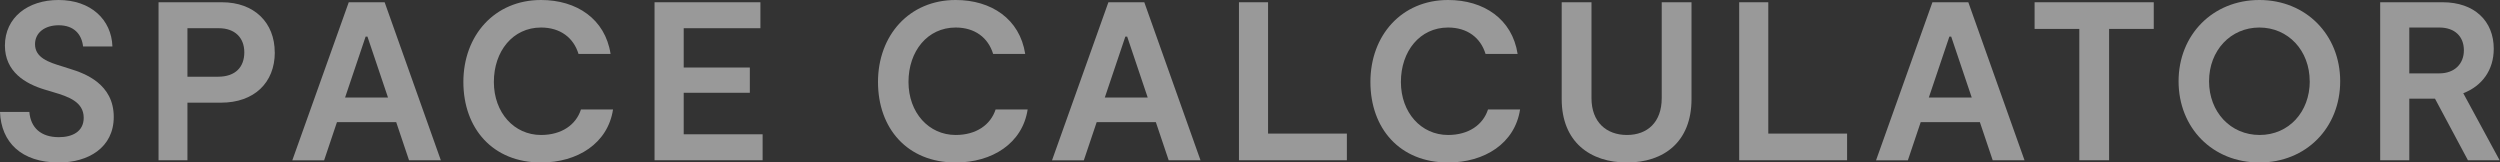
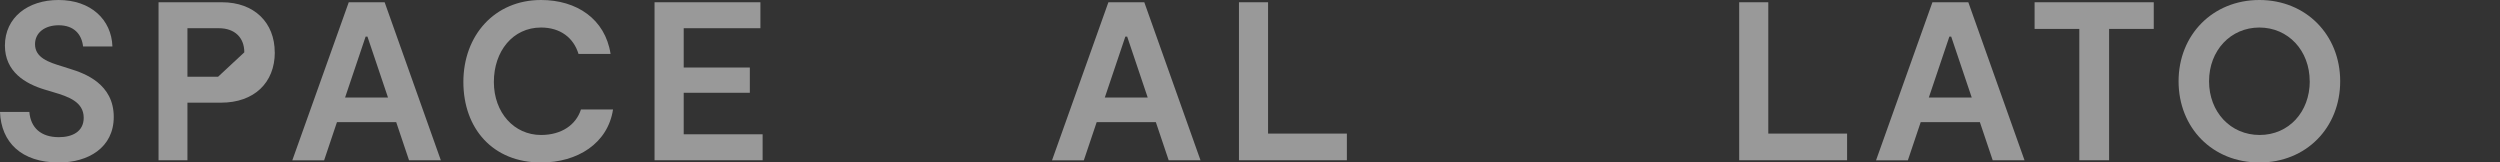
<svg xmlns="http://www.w3.org/2000/svg" width="200" height="13" viewBox="0 0 200 13" fill="none">
  <rect x="0" y="0" width="200" height="13" fill="#333333" stroke="none" />
  <g opacity="0.5">
    <path d="M4.711 13C1.698 13 0.091 11.373 0 8.954H2.348C2.454 10.219 3.27 10.974 4.711 10.974C5.795 10.974 6.697 10.521 6.697 9.422C6.697 8.143 5.452 7.724 4.293 7.382L3.572 7.165C2.021 6.697 0.393 5.739 0.393 3.643C0.398 1.391 2.237 0 4.676 0C7.276 0 8.919 1.572 8.994 3.719H6.646C6.535 2.726 5.905 2.021 4.696 2.021C3.578 2.021 2.802 2.615 2.802 3.537C2.802 4.621 3.9 4.983 4.968 5.306L5.598 5.507C6.792 5.87 9.1 6.717 9.1 9.352C9.1 11.826 7.039 13 4.711 13Z" fill="white" />
-     <path d="M21.984 4.187C21.984 6.626 20.321 8.213 17.686 8.213H14.995V12.819H12.683V0.181H17.757C20.357 0.181 21.979 1.824 21.979 4.187H21.984ZM19.545 4.187C19.545 3.013 18.785 2.257 17.505 2.257H14.995V6.137H17.449C18.84 6.137 19.545 5.361 19.545 4.187Z" fill="white" />
+     <path d="M21.984 4.187C21.984 6.626 20.321 8.213 17.686 8.213H14.995V12.819H12.683V0.181H17.757C20.357 0.181 21.979 1.824 21.979 4.187H21.984ZM19.545 4.187C19.545 3.013 18.785 2.257 17.505 2.257H14.995V6.137H17.449Z" fill="white" />
    <path d="M31.689 9.77H26.957L25.93 12.824H23.385L27.9 0.181H30.772L35.266 12.819H32.722L31.694 9.765L31.689 9.77ZM31.039 7.8L29.396 2.928H29.25L27.607 7.8H31.039Z" fill="white" />
    <path d="M43.283 13C39.418 13 37.07 10.274 37.07 6.555C37.07 2.837 39.564 0 43.283 0C46.135 0 48.412 1.517 48.846 4.313H46.281C45.883 3.013 44.82 2.202 43.283 2.202C41.026 2.202 39.509 4.097 39.509 6.555C39.509 9.014 41.131 10.798 43.283 10.798C44.926 10.798 46.084 9.987 46.477 8.757H49.042C48.629 11.468 46.205 13 43.283 13Z" fill="white" />
    <path d="M61.009 10.743V12.819H52.363V0.181H60.833V2.257H54.696V5.402H59.986V7.422H54.696V10.743H61.014H61.009Z" fill="white" />
-     <path d="M76.453 13C72.588 13 70.24 10.274 70.24 6.555C70.24 2.837 72.73 0 76.453 0C79.305 0 81.583 1.517 82.016 4.313H79.451C79.053 3.013 77.99 2.202 76.453 2.202C74.196 2.202 72.679 4.097 72.679 6.555C72.679 9.014 74.302 10.798 76.453 10.798C78.096 10.798 79.25 9.987 79.648 8.757H82.212C81.799 11.468 79.376 13 76.453 13Z" fill="white" />
    <path d="M92.466 9.77H87.735L86.707 12.824H84.162L88.672 0.181H91.544L96.039 12.819H93.494L92.466 9.765V9.77ZM91.816 7.8L90.174 2.928H90.028L88.385 7.8H91.816Z" fill="white" />
    <path d="M107.749 10.687V12.819H99.117V0.181H101.445V10.687H107.749Z" fill="white" />
-     <path d="M115.846 13C111.981 13 109.633 10.274 109.633 6.555C109.633 2.837 112.122 0 115.846 0C118.698 0 120.976 1.517 121.409 4.313H118.844C118.446 3.013 117.383 2.202 115.846 2.202C113.589 2.202 112.072 4.097 112.072 6.555C112.072 9.014 113.695 10.798 115.846 10.798C117.489 10.798 118.643 9.987 119.041 8.757H121.605C121.192 11.468 118.769 13 115.846 13Z" fill="white" />
-     <path d="M135.321 7.926C135.321 11.357 133.099 13 130.156 13C127.214 13 124.936 11.357 124.936 7.926V0.181H127.319V7.855C127.319 9.77 128.514 10.798 130.156 10.798C131.799 10.798 132.938 9.77 132.938 7.855V0.181H135.321V7.926Z" fill="white" />
    <path d="M147.767 10.687V12.819H139.135V0.181H141.463V10.687H147.767Z" fill="white" />
    <path d="M158.388 9.77H153.657L152.629 12.824H150.084L154.594 0.181H157.466L161.961 12.819H159.416L158.388 9.765V9.77ZM157.738 7.8L156.096 2.928H155.95L154.307 7.8H157.738Z" fill="white" />
    <path d="M172.305 2.313H168.728V12.819H166.345V2.313H162.767V0.181H172.3V2.313H172.305Z" fill="white" />
    <path d="M174.286 6.5C174.286 2.797 177.012 0 180.75 0C184.489 0 187.215 2.797 187.215 6.5C187.215 10.204 184.509 13 180.75 13C176.991 13 174.286 10.219 174.286 6.5ZM184.776 6.5C184.776 4.046 183.058 2.202 180.75 2.202C178.443 2.202 176.724 4.046 176.724 6.5C176.724 8.954 178.438 10.798 180.771 10.798C183.104 10.798 184.781 8.954 184.781 6.5H184.776Z" fill="white" />
-     <path d="M197.434 12.819L194.798 7.891H192.743V12.819H190.415V0.181H195.418C197.948 0.181 199.5 1.678 199.5 3.9C199.5 5.613 198.562 6.878 197.061 7.457L199.968 12.819H197.434ZM192.743 5.87H195.146C196.376 5.87 197.111 5.094 197.111 4.026C197.111 2.907 196.371 2.202 195.146 2.202H192.743V5.87Z" fill="white" />
  </g>
</svg>